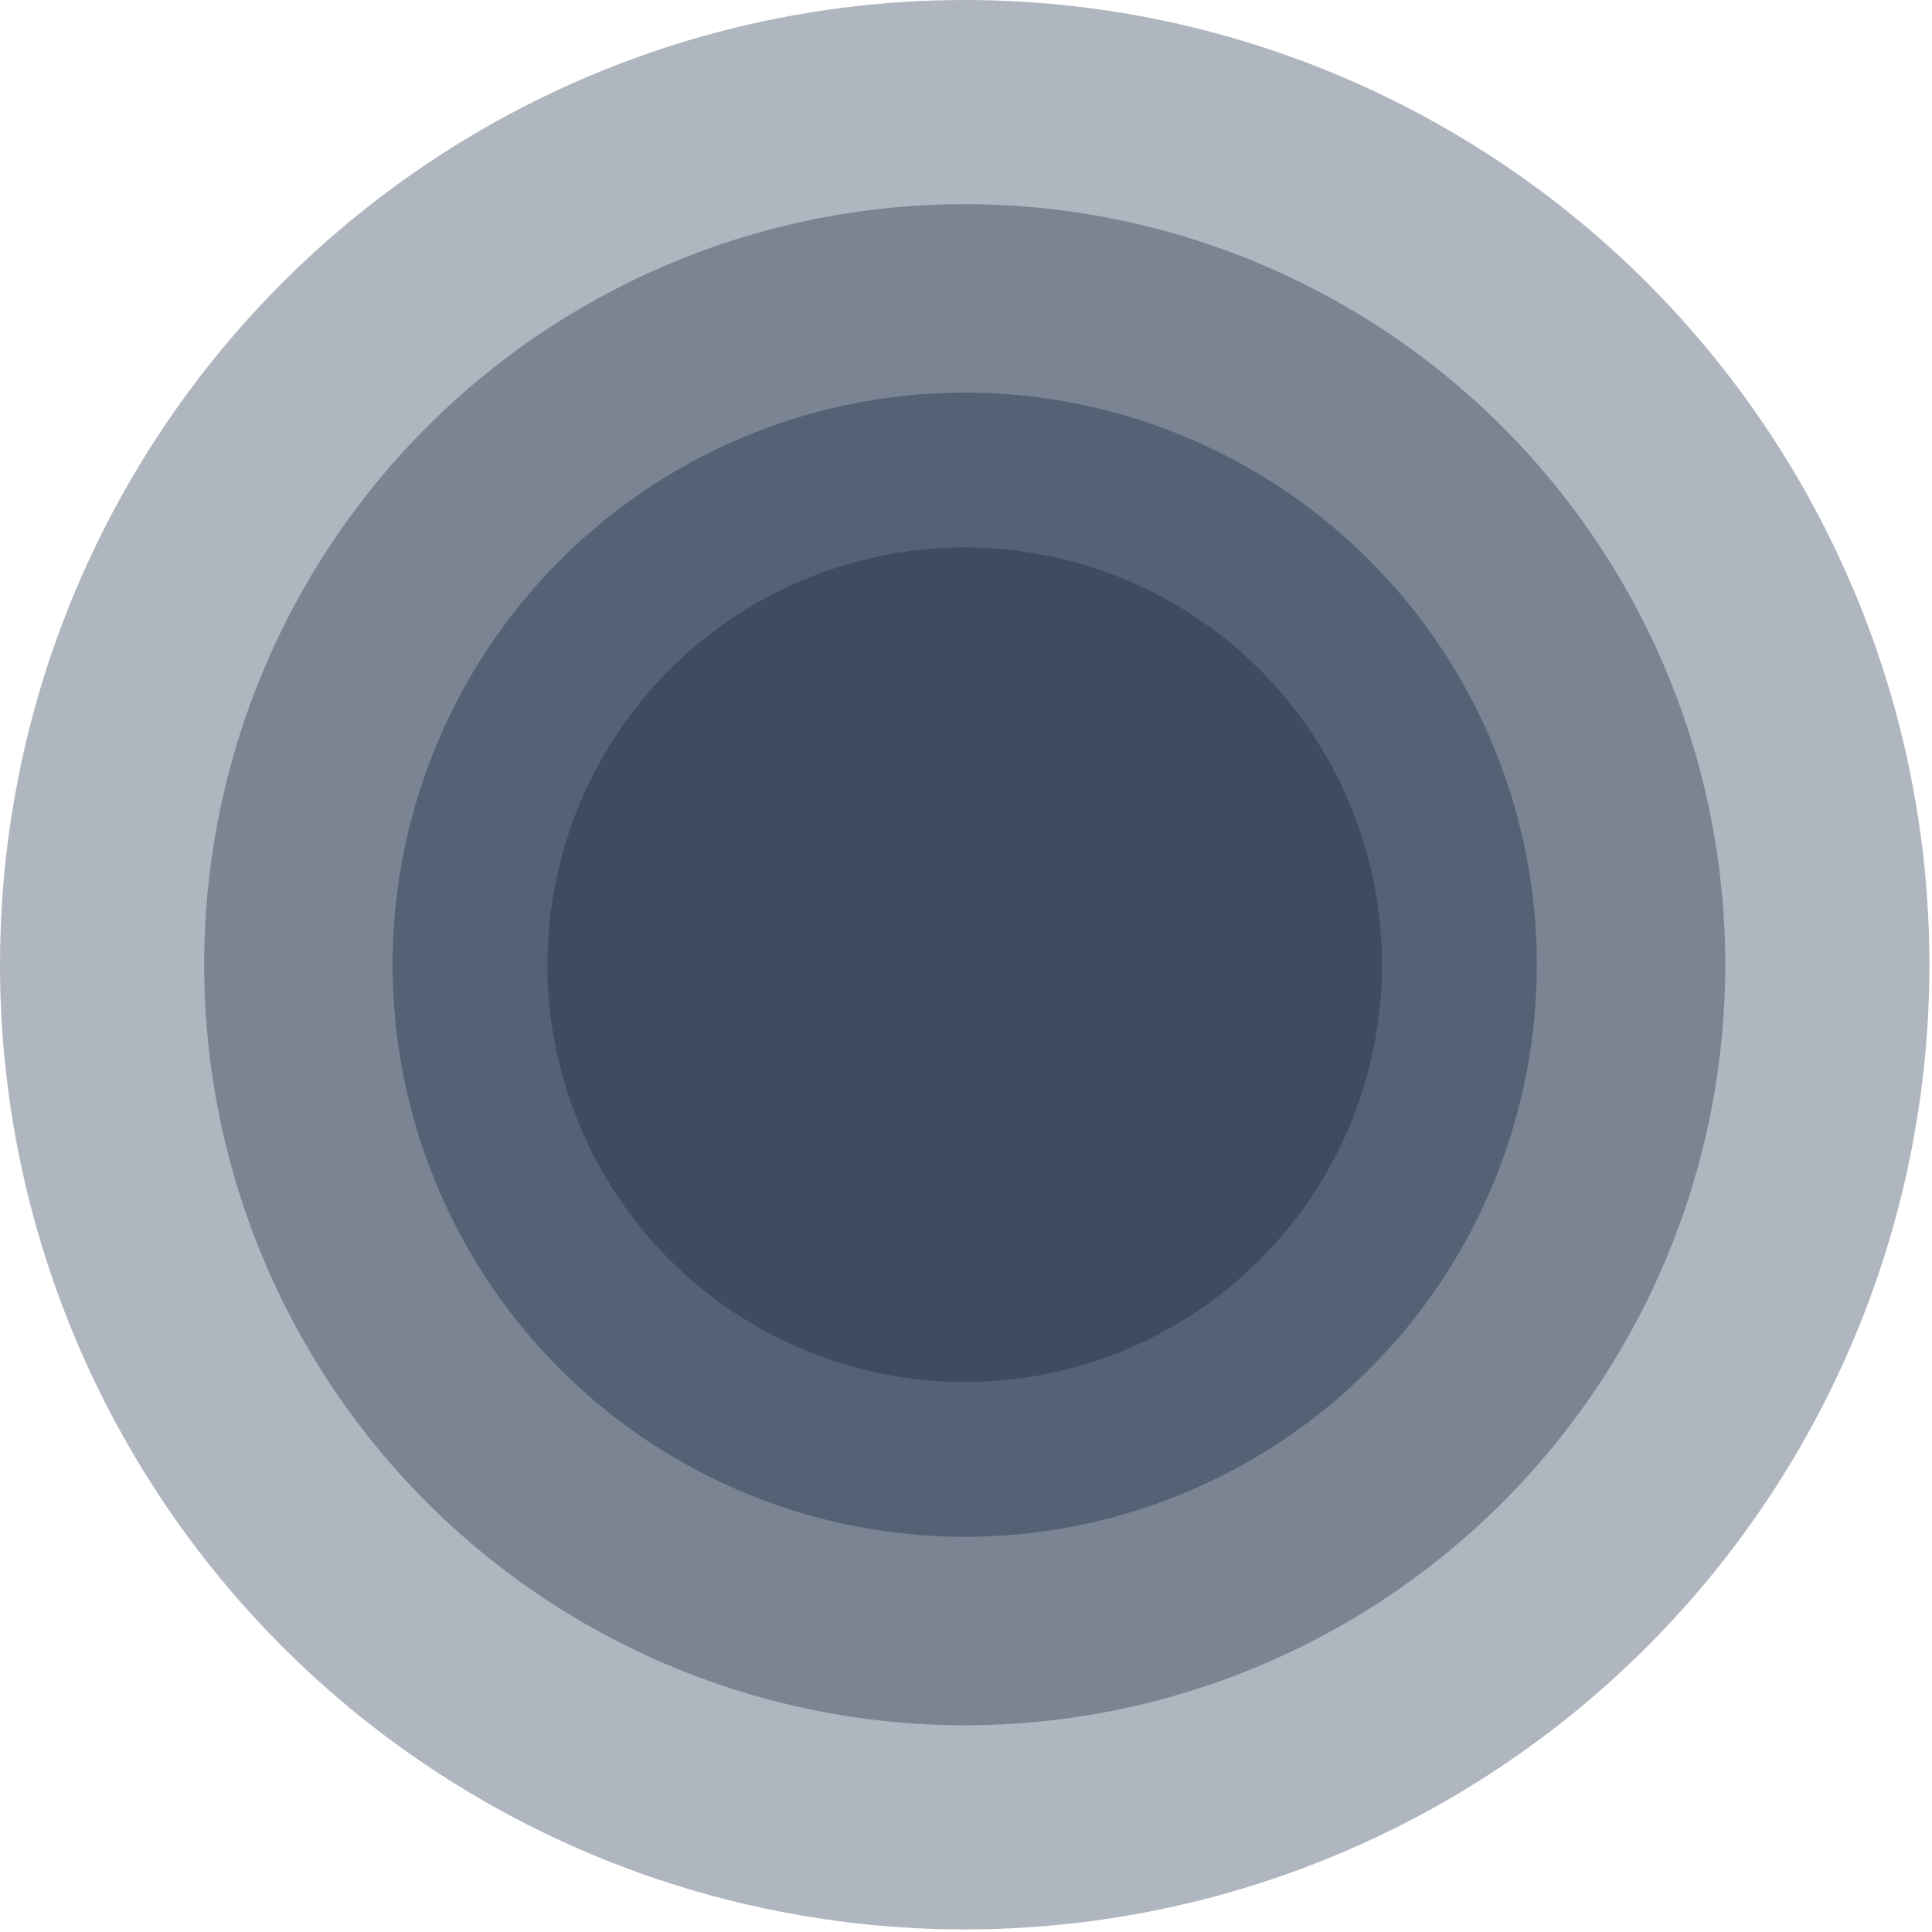
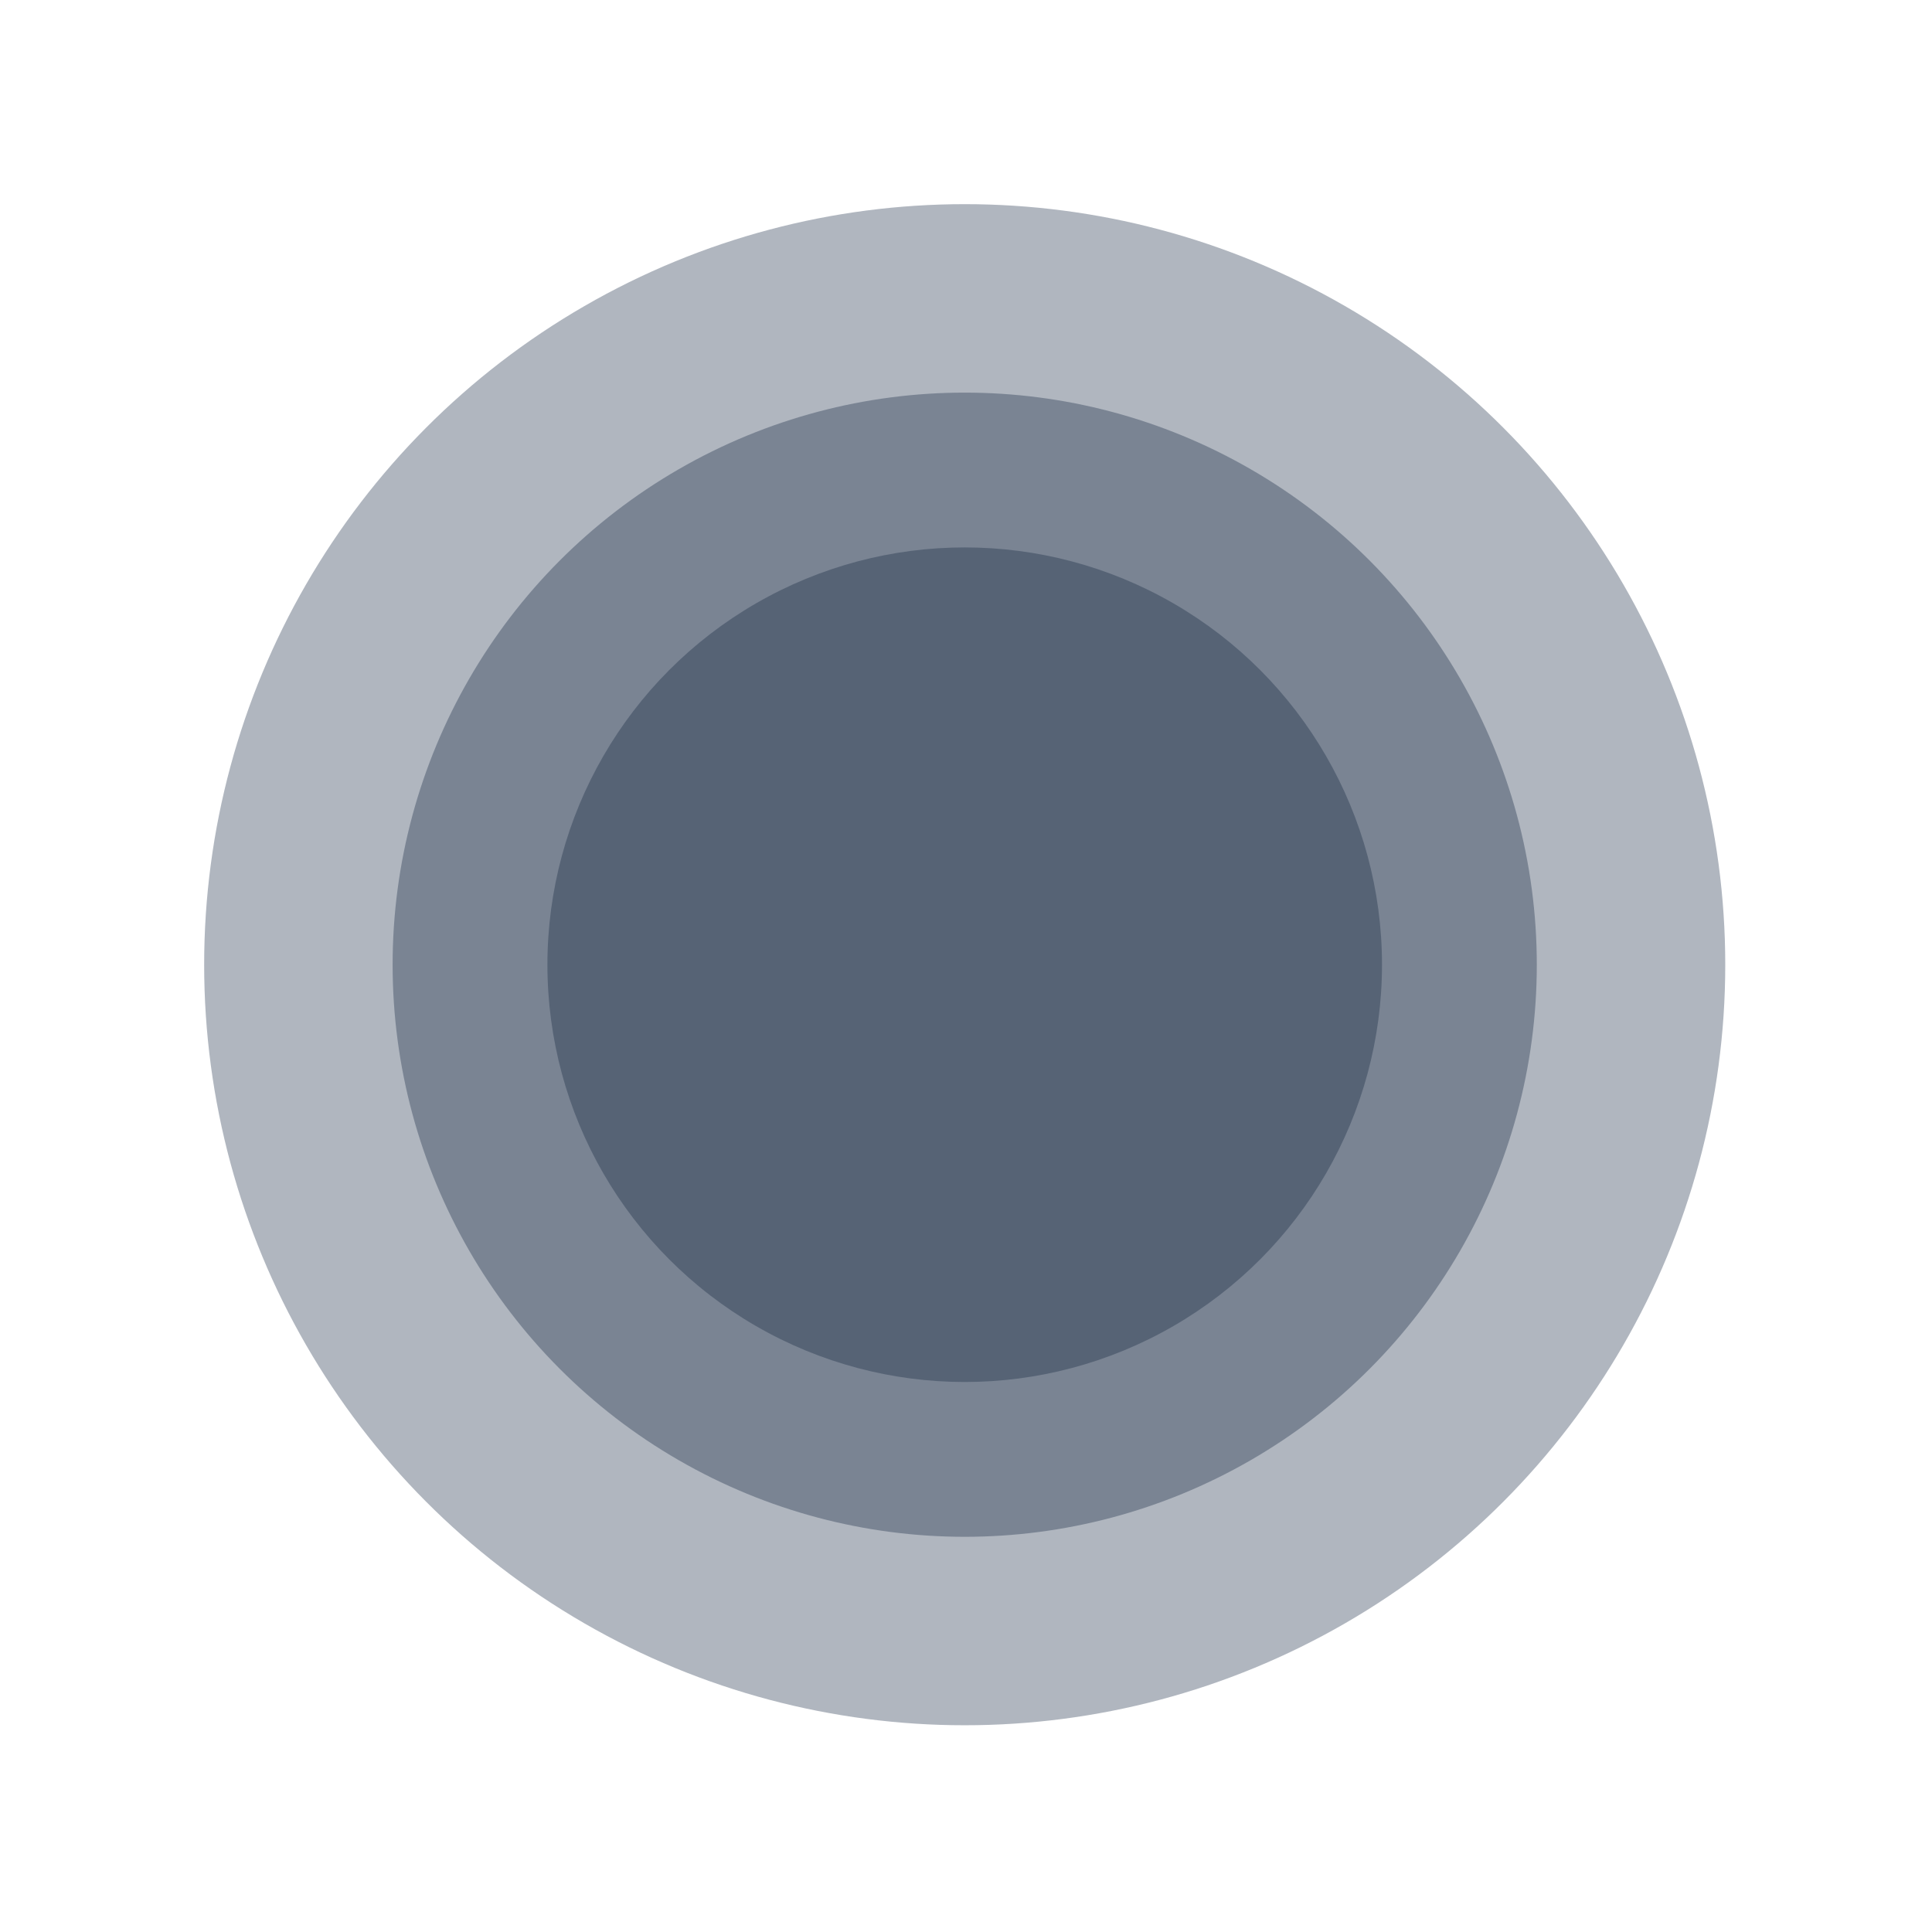
<svg xmlns="http://www.w3.org/2000/svg" width="561" height="561" viewBox="0 0 561 561" fill="none">
-   <circle cx="280.125" cy="280.125" r="280.125" fill="#071C35" fill-opacity="0.32" />
  <circle cx="280.125" cy="280.125" r="220.843" fill="#071C35" fill-opacity="0.32" />
  <circle cx="280.125" cy="280.125" r="166.121" fill="#071C35" fill-opacity="0.32" />
  <circle cx="280.125" cy="280.125" r="121.17" fill="#071C35" fill-opacity="0.31" />
</svg>